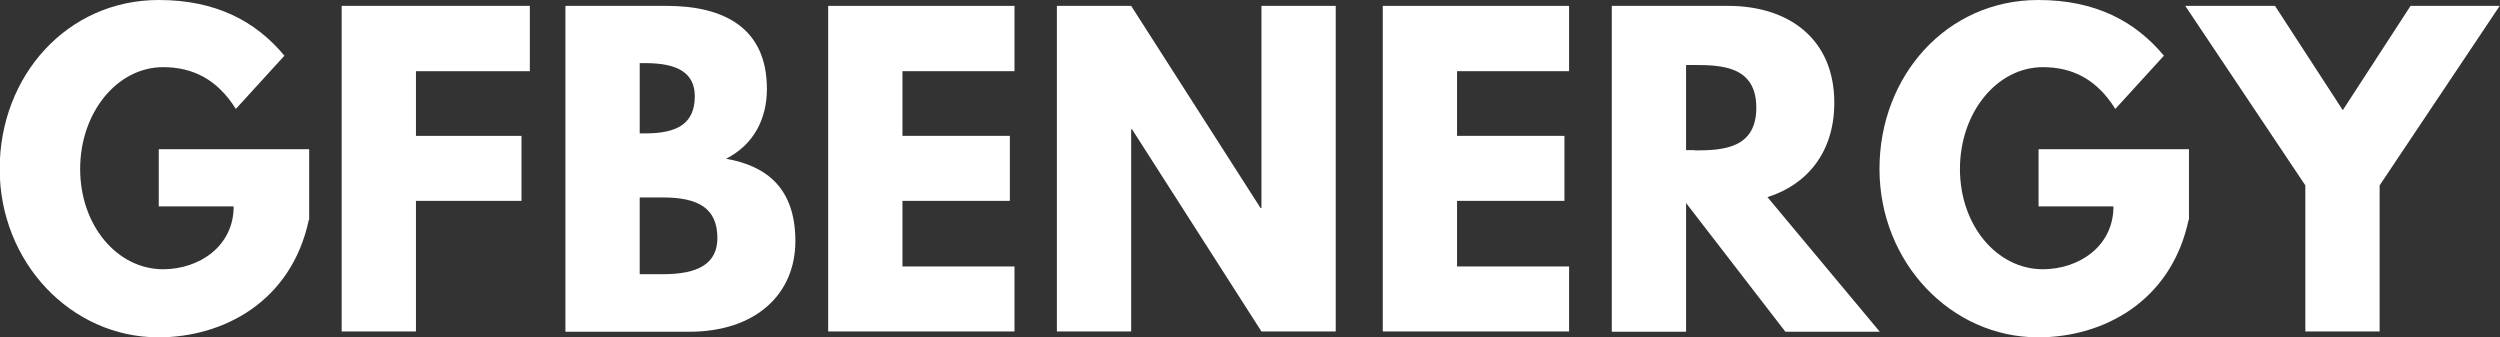
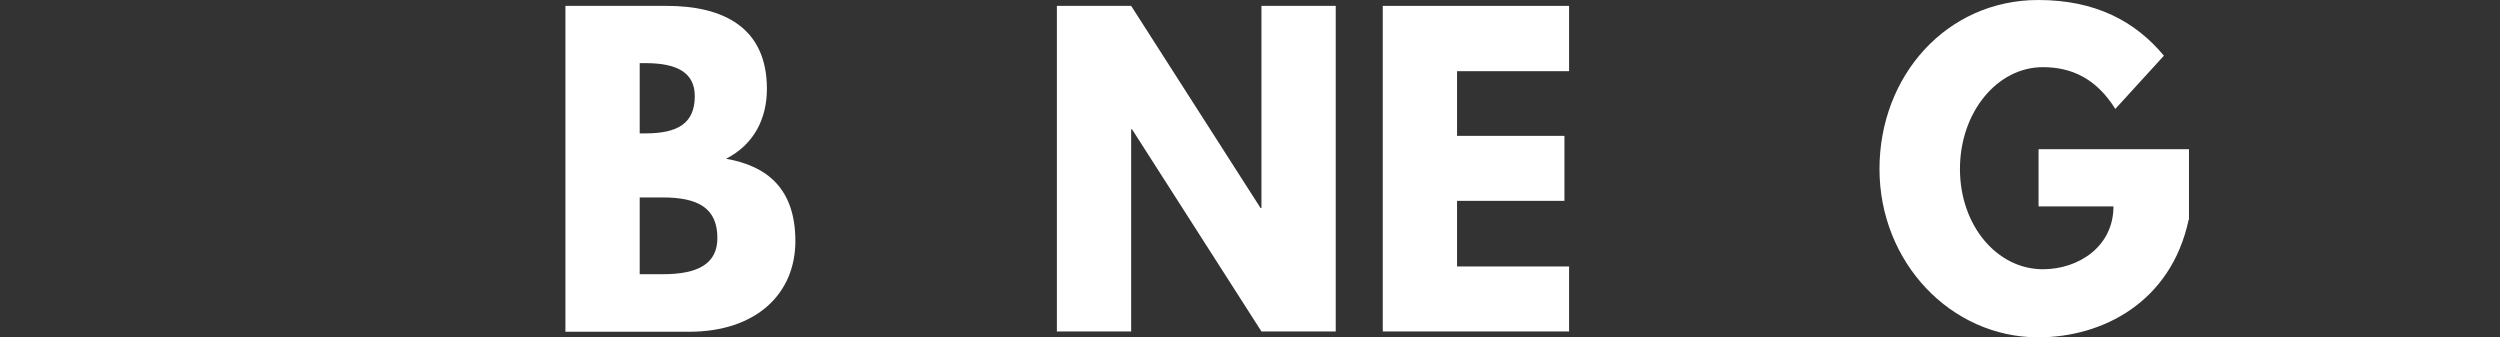
<svg xmlns="http://www.w3.org/2000/svg" id="Livello_1" viewBox="0 0 80.78 10.9">
  <rect x="0" y="0" width="80.78" height="10.9" fill="#333333" stroke="none" />
  <defs>
    <style>.cls-1{fill:#fff;}</style>
  </defs>
-   <path class="cls-1" d="M9.98,7.1c-.57,2.67-2.79,3.8-4.86,3.8-2.83,0-5.13-2.43-5.13-5.44S2.17,0,5.13,0c1.85,0,3.14.69,4.06,1.8l-1.57,1.72c-.61-.98-1.42-1.35-2.35-1.35-1.48,0-2.68,1.46-2.68,3.29s1.2,3.24,2.68,3.24c1.15,0,2.28-.73,2.28-2.03h-2.42v-1.85h4.86v2.28Z" />
-   <path class="cls-1" d="M17.13,2.3h-3.69v2.09h3.41v2.1h-3.41v4.22h-2.4V.19h6.08v2.1Z" />
  <path class="cls-1" d="M21.54.19c1.81,0,3.24.68,3.24,2.68,0,.97-.42,1.8-1.32,2.26,1.32.23,2.24.96,2.24,2.66s-1.26,2.93-3.44,2.93h-3.99V.19h3.27ZM20.86,4.31c1.03,0,1.59-.32,1.59-1.2,0-.75-.55-1.07-1.59-1.07h-.19v2.27h.19ZM21.42,8.86c1.14,0,1.76-.34,1.76-1.17,0-.97-.63-1.31-1.76-1.31h-.75v2.48h.75Z" />
-   <path class="cls-1" d="M32.78,2.3h-3.62v2.09h3.47v2.1h-3.47v2.12h3.62v2.1h-6.02V.19h6.02v2.1Z" />
  <path class="cls-1" d="M36.55,10.71h-2.4V.19h2.4l4.18,6.53h.03V.19h2.4v10.52h-2.4l-4.18-6.53h-.03v6.53Z" />
  <path class="cls-1" d="M50.7,2.3h-3.62v2.09h3.47v2.1h-3.47v2.12h3.62v2.1h-6.02V.19h6.02v2.1Z" />
-   <path class="cls-1" d="M55.84.19c1.95,0,3.43,1.06,3.43,3.13,0,1.58-.86,2.64-2.16,3.05l3.63,4.35h-3.05l-3.21-4.16v4.16h-2.4V.19h3.76ZM54.76,4.86c.91,0,1.99-.06,1.99-1.38s-1.08-1.38-1.99-1.38h-.28v2.75h.28Z" />
  <path class="cls-1" d="M70.72,7.1c-.57,2.67-2.79,3.8-4.86,3.8-2.83,0-5.13-2.43-5.13-5.44s2.17-5.46,5.13-5.46c1.85,0,3.14.69,4.06,1.8l-1.57,1.72c-.61-.98-1.41-1.35-2.34-1.35-1.48,0-2.68,1.46-2.68,3.29s1.2,3.24,2.68,3.24c1.15,0,2.28-.73,2.28-2.03h-2.42v-1.85h4.86v2.28Z" />
-   <path class="cls-1" d="M73.51.19l2.19,3.37,2.19-3.37h2.88l-3.88,5.8v4.72h-2.4v-4.72l-3.88-5.8h2.88Z" />
</svg>